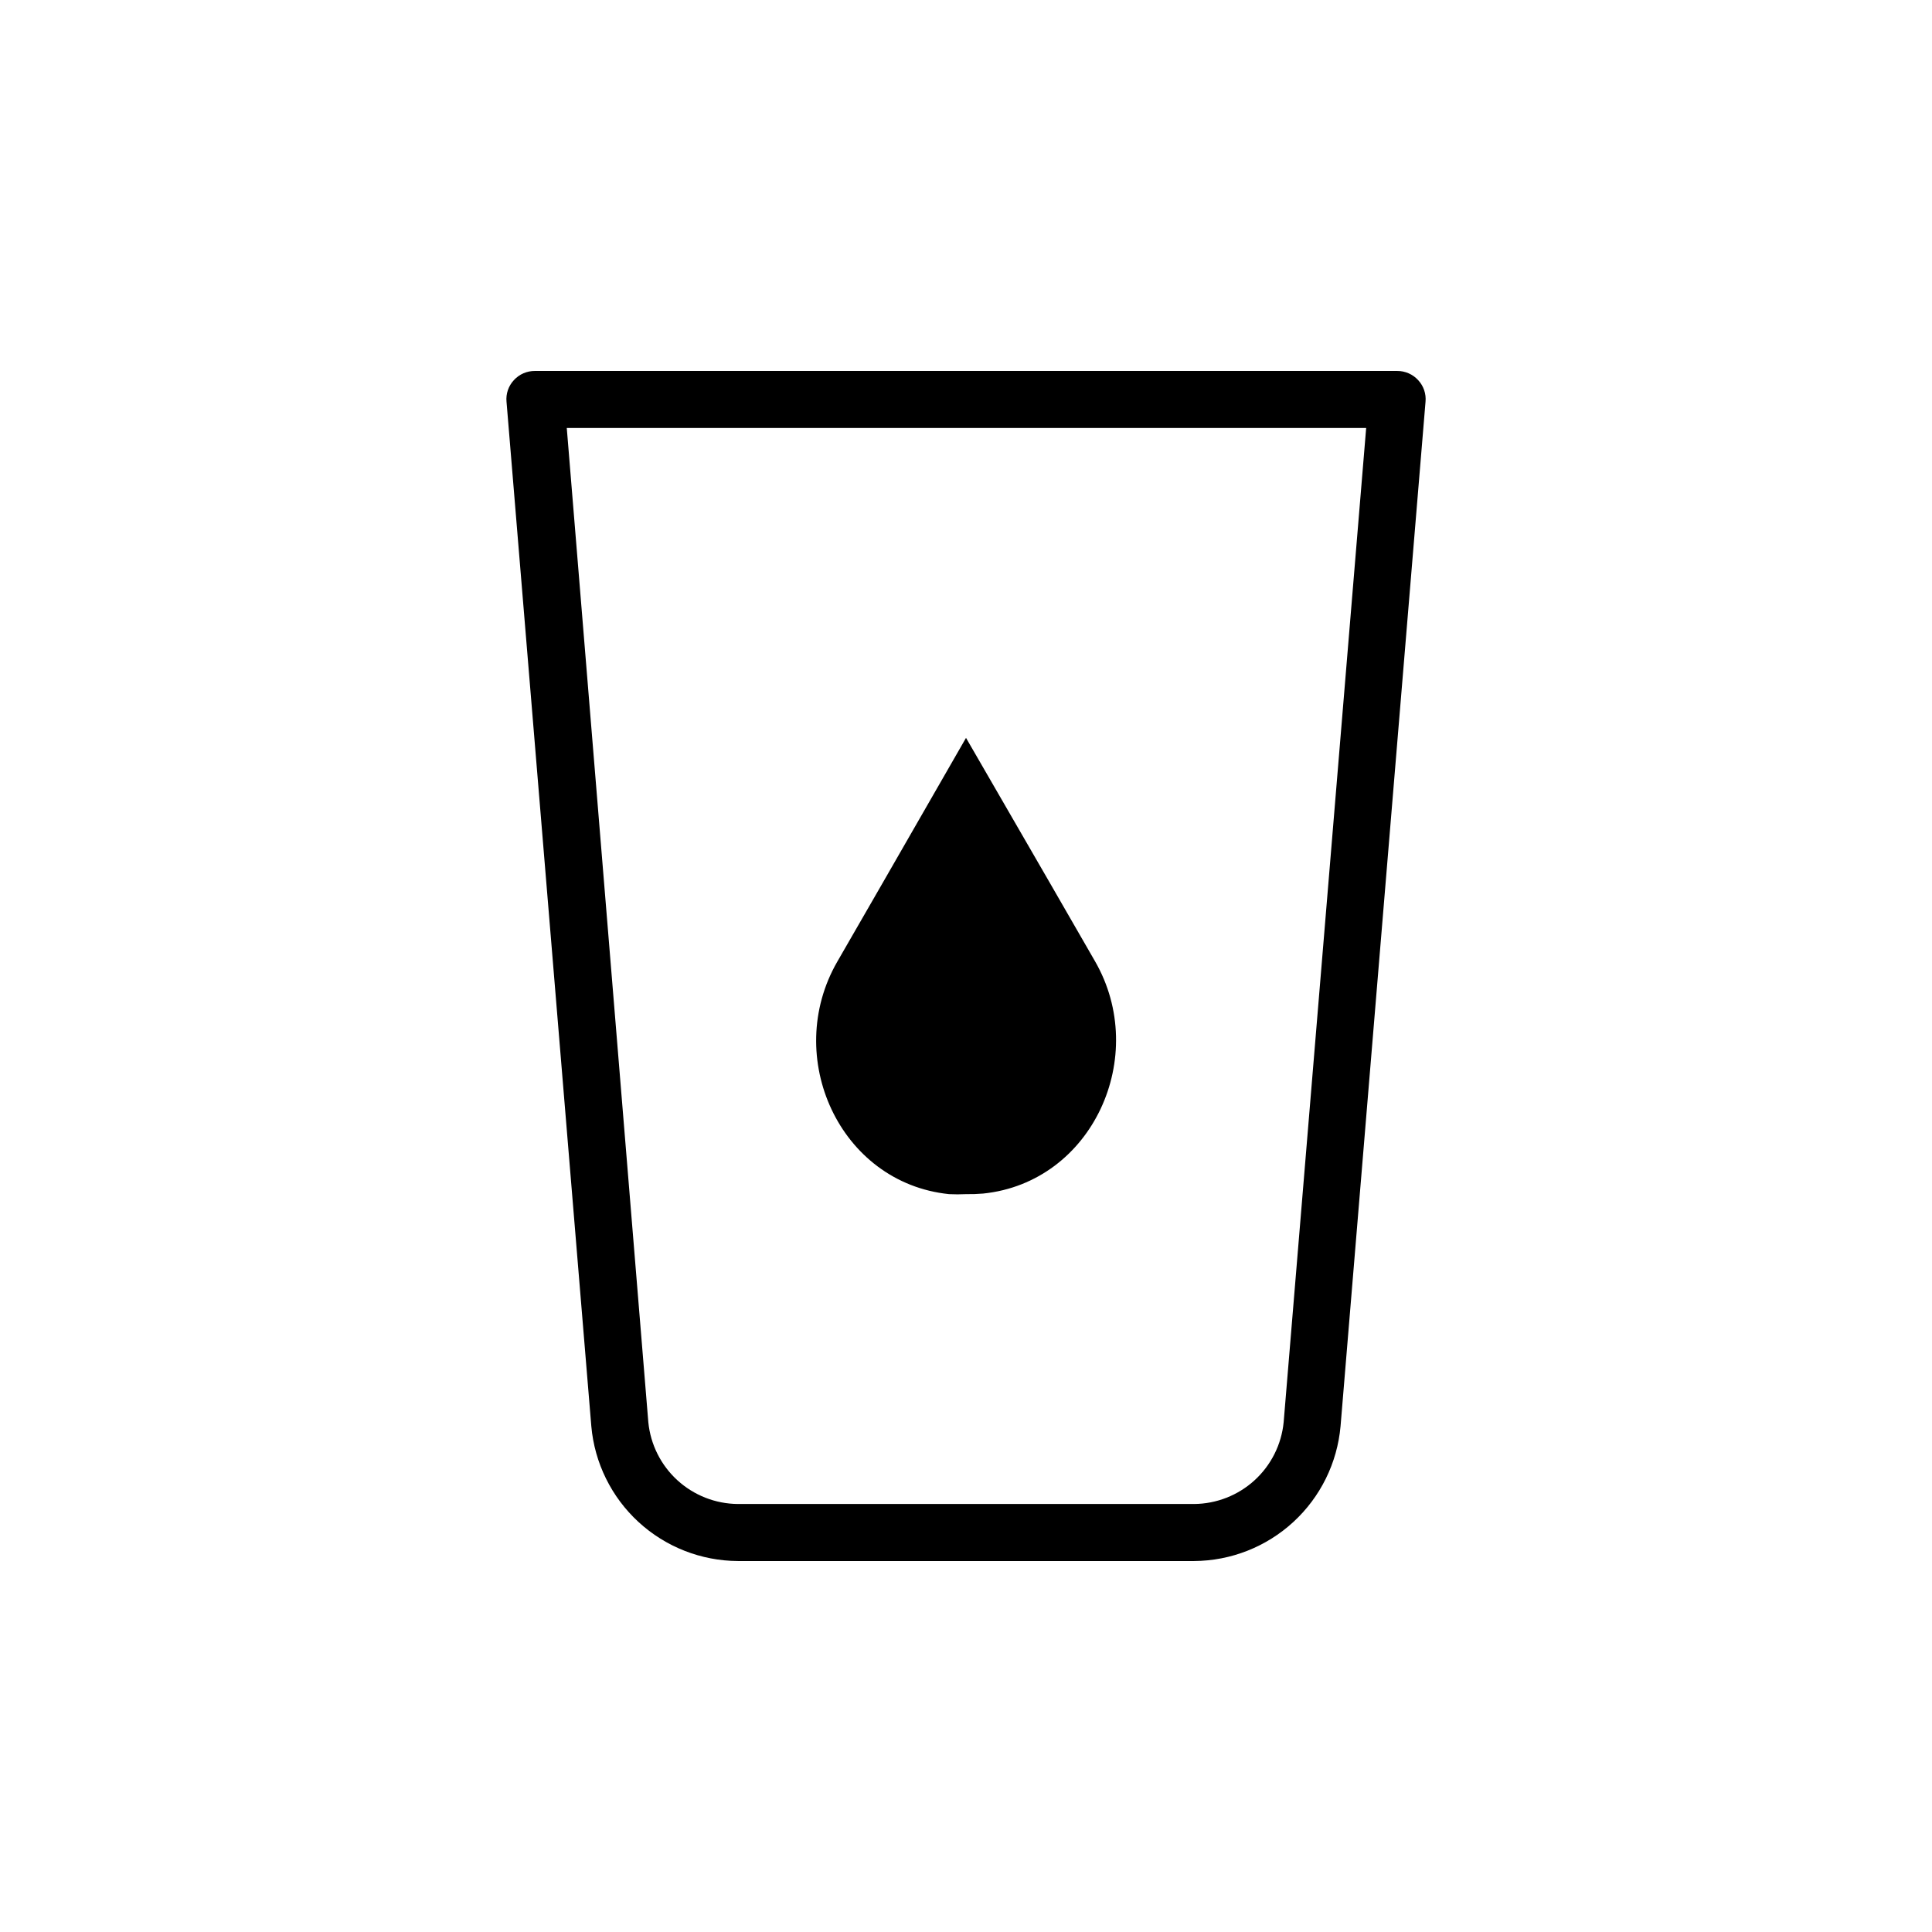
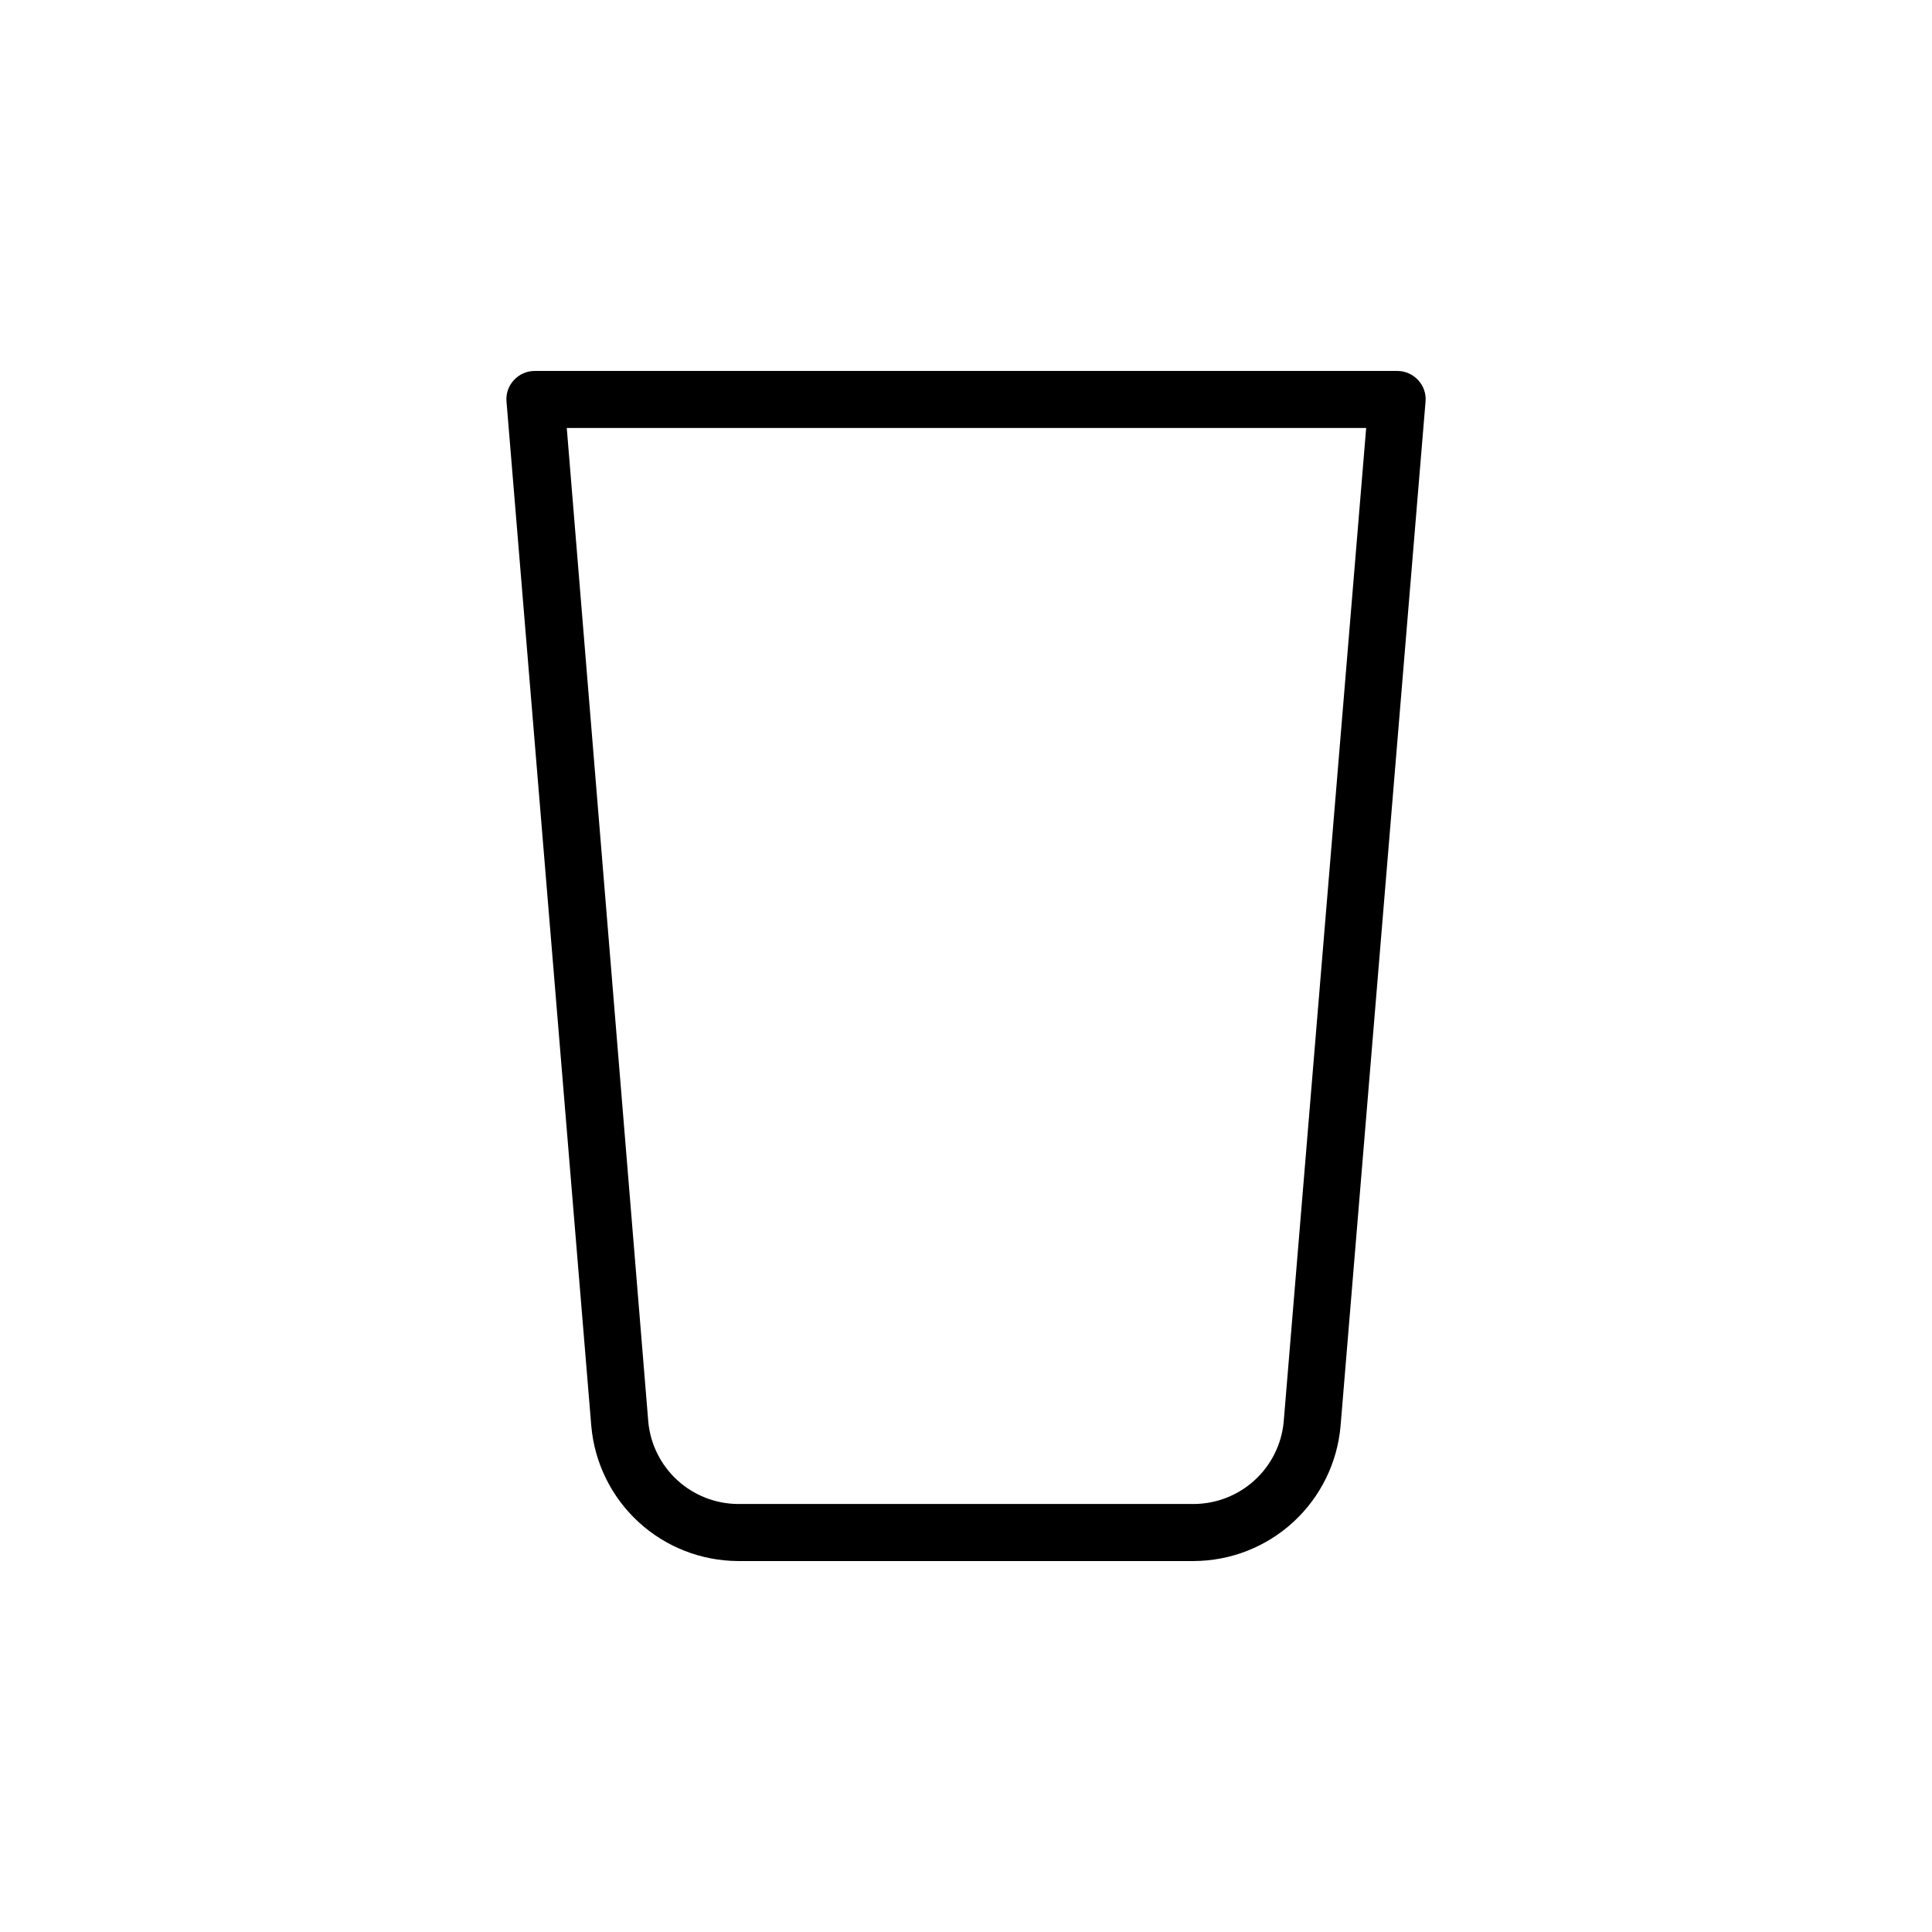
<svg xmlns="http://www.w3.org/2000/svg" fill="#000000" width="800px" height="800px" version="1.1" viewBox="144 144 512 512">
  <g>
    <path d="m460.46 557.69h-120.91c-9.762-0.051-19.152-3.738-26.336-10.344-7.184-6.606-11.645-15.656-12.508-25.375l-22.473-271.5c-0.203-2.109 0.516-4.203 1.965-5.746 1.426-1.551 3.438-2.43 5.543-2.418h228.53c2.106-0.012 4.121 0.867 5.543 2.418 1.449 1.543 2.168 3.637 1.965 5.746l-22.52 271.5c-0.867 9.711-5.32 18.754-12.492 25.355-7.172 6.606-16.551 10.301-26.301 10.363zm-166.26-300.27 21.613 263.49c0.582 5.902 3.332 11.379 7.711 15.379 4.383 4 10.086 6.238 16.02 6.285h120.91c5.93-0.047 11.637-2.285 16.016-6.285 4.383-4 7.129-9.477 7.711-15.379l21.867-263.49z" />
-     <path d="m434.16 398.69c14.559 25.191-0.605 58.645-29.625 61.617-1.508 0.125-3.019 0.176-4.531 0.152-1.496 0.074-2.992 0.074-4.484 0-29.02-2.973-44.184-36.375-29.625-61.617l11.992-20.809 22.117-38.488 22.168 38.34z" />
  </g>
</svg>